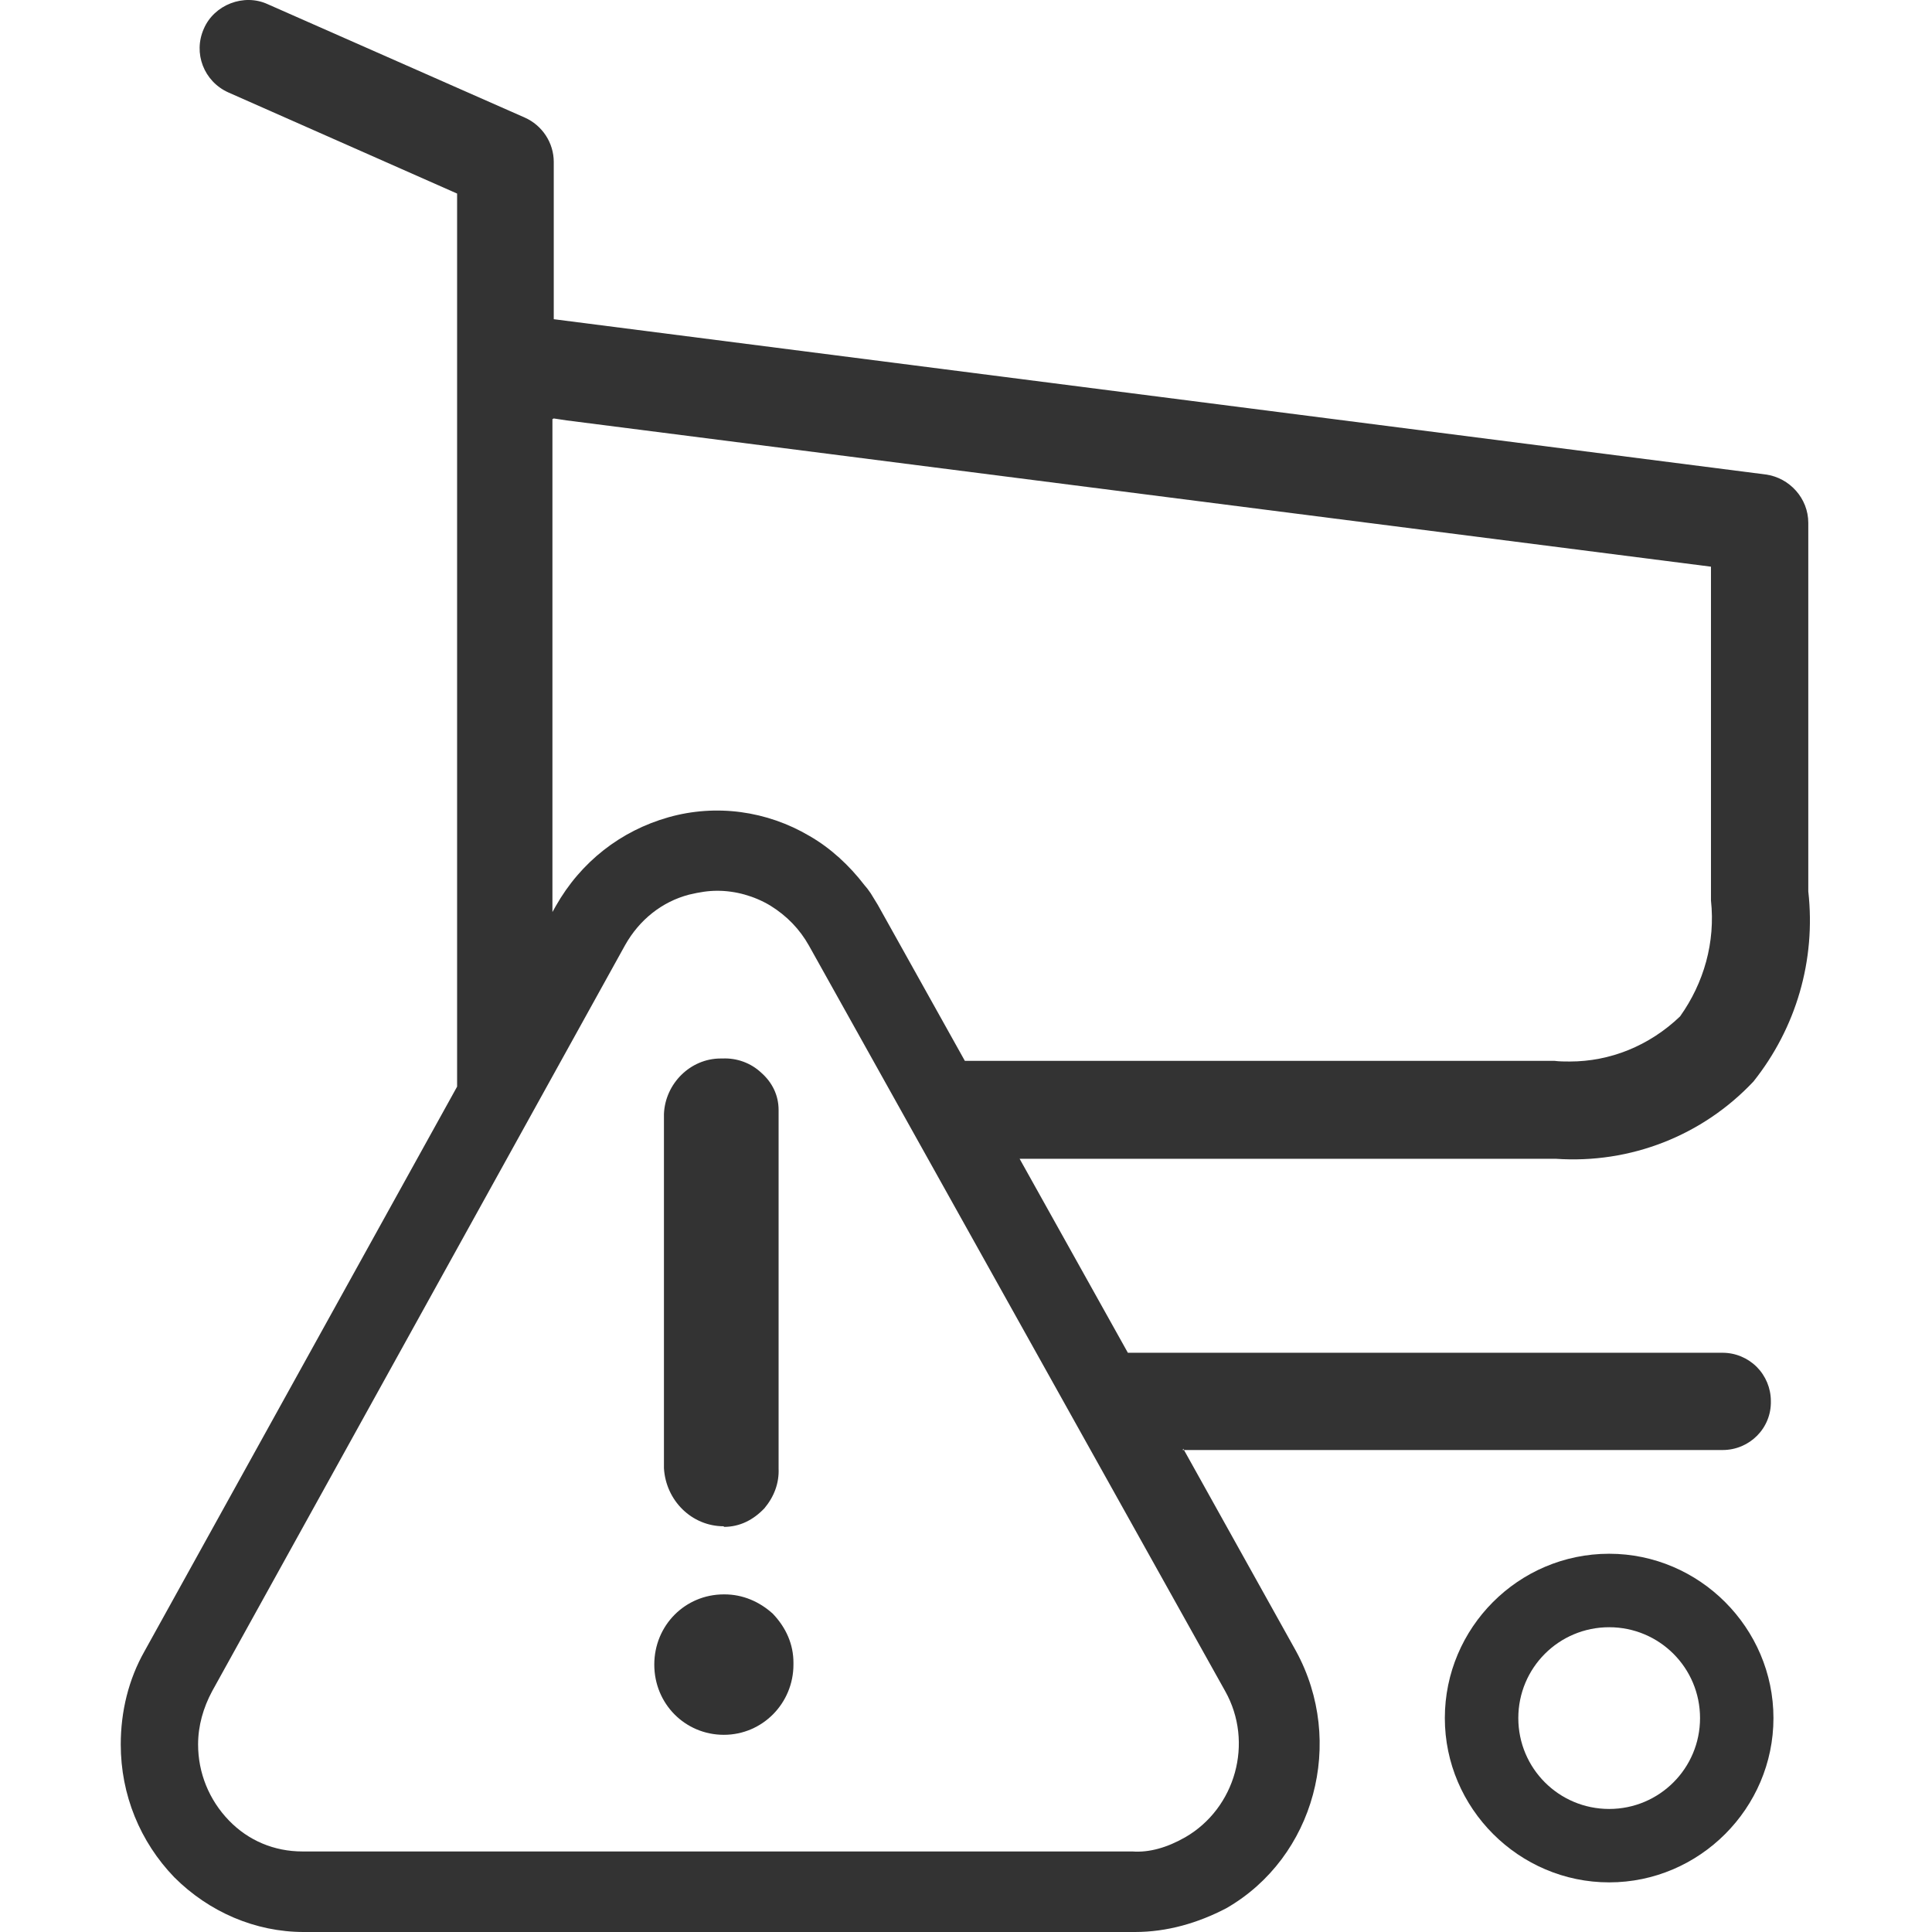
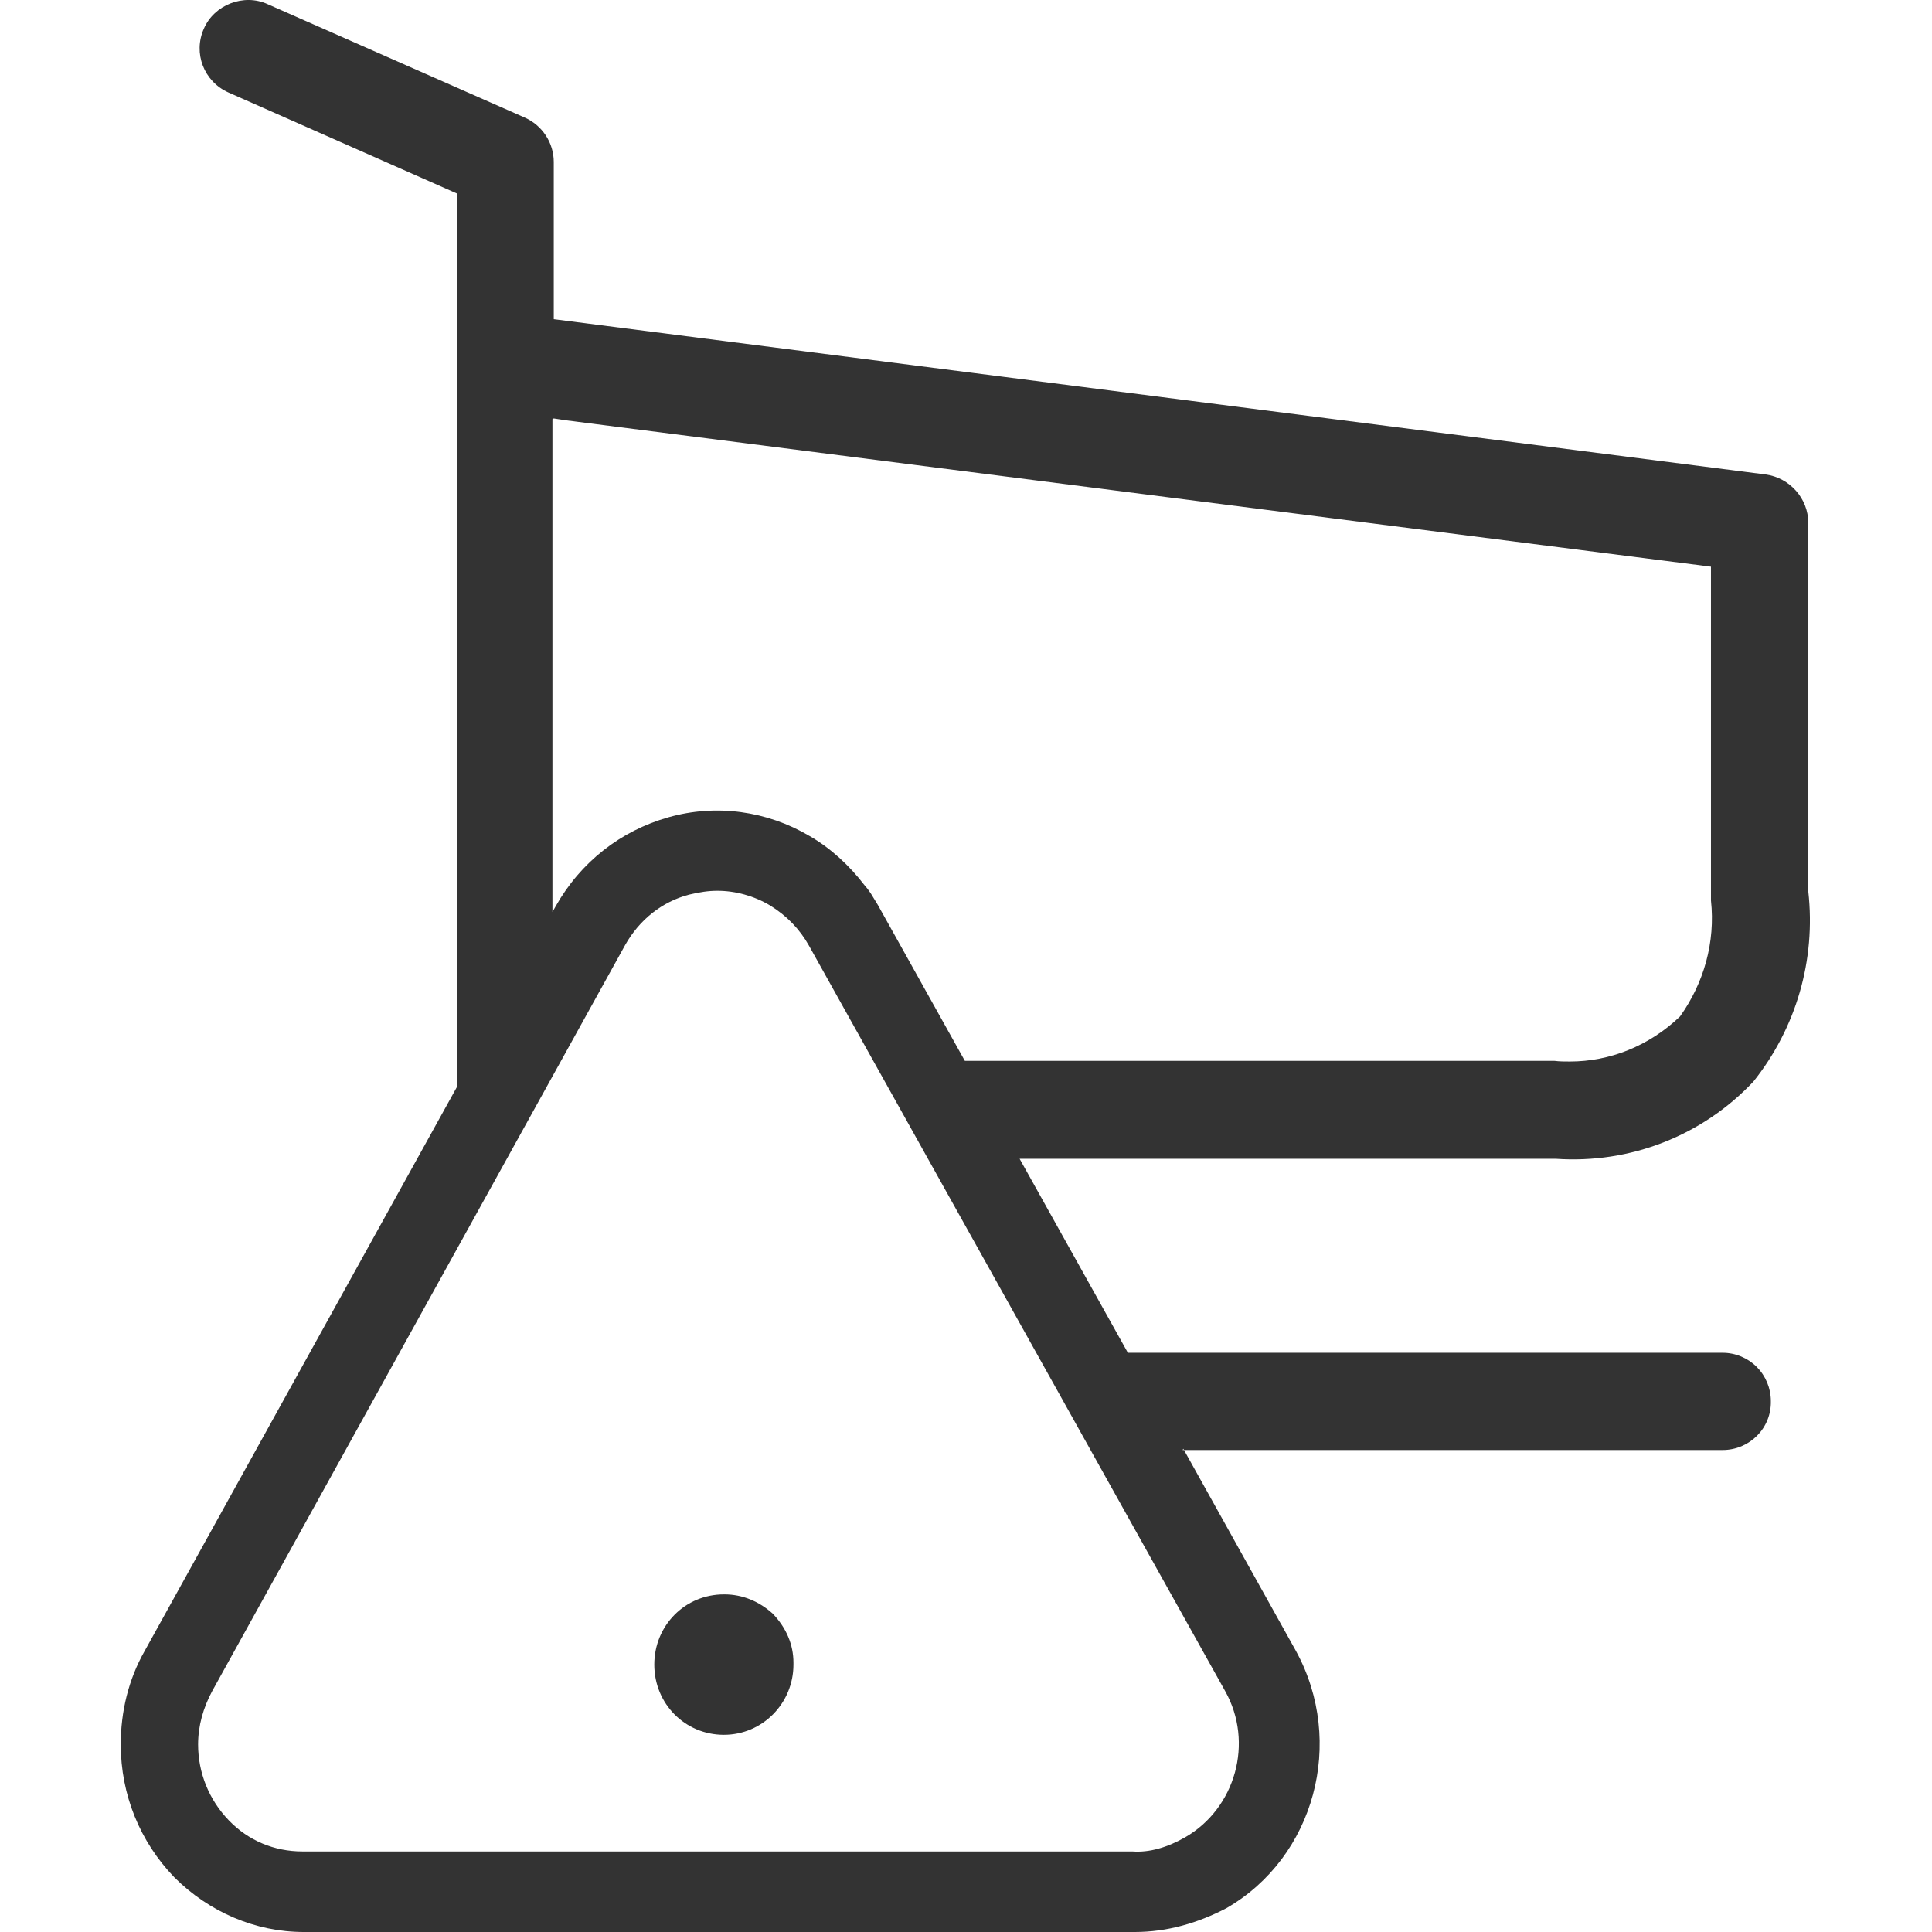
<svg xmlns="http://www.w3.org/2000/svg" width="32" height="32" viewBox="0 0 32 32" fill="none">
  <path fill-rule="evenodd" clip-rule="evenodd" d="M12 26.408H11.989C11.349 26.408 10.837 26.92 10.837 27.571C10.837 28.222 11.349 28.734 11.989 28.734C12.63 28.734 13.142 28.211 13.142 27.571V27.539C13.142 27.24 13.024 26.963 12.8 26.728C12.576 26.525 12.299 26.408 12 26.408Z" fill="#333333" />
-   <path fill-rule="evenodd" clip-rule="evenodd" d="M11.989 25.29C12.256 25.29 12.48 25.173 12.662 24.981C12.822 24.789 12.907 24.565 12.896 24.319V18.385C12.896 18.14 12.79 17.927 12.608 17.767C12.437 17.606 12.203 17.521 11.968 17.532H11.936C11.434 17.532 11.018 17.948 10.997 18.45V24.319C11.029 24.853 11.456 25.28 11.989 25.28V25.29Z" fill="#333333" />
-   <path fill-rule="evenodd" clip-rule="evenodd" d="M26.653 25.735C25.148 25.735 23.931 26.963 23.931 28.457C23.931 29.951 25.159 31.178 26.653 31.178C28.147 31.178 29.374 29.951 29.374 28.457C29.374 26.963 28.147 25.735 26.653 25.735ZM26.653 29.962C25.82 29.962 25.148 29.289 25.148 28.457C25.148 27.624 25.82 26.952 26.653 26.952C27.485 26.952 28.158 27.624 28.158 28.457C28.158 29.289 27.485 29.962 26.653 29.962Z" fill="#333333" />
  <path fill-rule="evenodd" clip-rule="evenodd" d="M19.588 24.017H28.531C28.979 24.017 29.342 23.654 29.331 23.206C29.331 22.993 29.246 22.79 29.097 22.64C28.947 22.491 28.744 22.406 28.531 22.406H18.681L16.888 19.193H25.767C27.005 19.279 28.2 18.809 29.043 17.913C29.748 17.027 30.079 15.906 29.951 14.764V8.66C29.951 8.254 29.641 7.913 29.246 7.859L9.172 5.287V2.683C9.172 2.363 8.98 2.075 8.691 1.947L4.433 0.069C4.038 -0.113 3.547 0.079 3.377 0.474C3.195 0.88 3.377 1.349 3.782 1.531L7.571 3.206V17.998L2.395 27.347C2.128 27.817 2 28.35 2 28.894C2 29.727 2.32 30.506 2.886 31.093C3.462 31.669 4.23 32 5.031 32H18.798C19.332 32 19.844 31.851 20.314 31.605C21.776 30.762 22.288 28.852 21.466 27.347L19.599 23.996L19.588 24.017ZM9.172 6.931L9.385 6.963L28.339 9.386V14.807C28.339 14.807 28.339 14.882 28.339 14.914C28.414 15.607 28.222 16.28 27.827 16.835C27.314 17.326 26.663 17.582 26.002 17.582C25.916 17.582 25.831 17.582 25.746 17.571H15.981L14.54 14.989L14.422 14.796L14.369 14.722L14.316 14.658C14.07 14.338 13.761 14.049 13.409 13.847C12.704 13.43 11.861 13.313 11.071 13.537C10.282 13.761 9.62 14.274 9.204 15.01L9.15 15.106V6.942L9.172 6.931ZM19.631 30.431C19.332 30.602 19.033 30.687 18.755 30.666H5.01C4.54 30.666 4.113 30.485 3.793 30.154C3.462 29.812 3.281 29.364 3.281 28.894C3.281 28.585 3.366 28.286 3.515 28.009L10.356 15.65C10.591 15.234 10.965 14.935 11.413 14.818C11.594 14.775 11.733 14.754 11.883 14.754C12.181 14.754 12.491 14.839 12.758 14.999C13.035 15.17 13.248 15.394 13.398 15.661L20.292 28.009C20.772 28.862 20.463 29.951 19.631 30.431Z" fill="#333333" />
</svg>